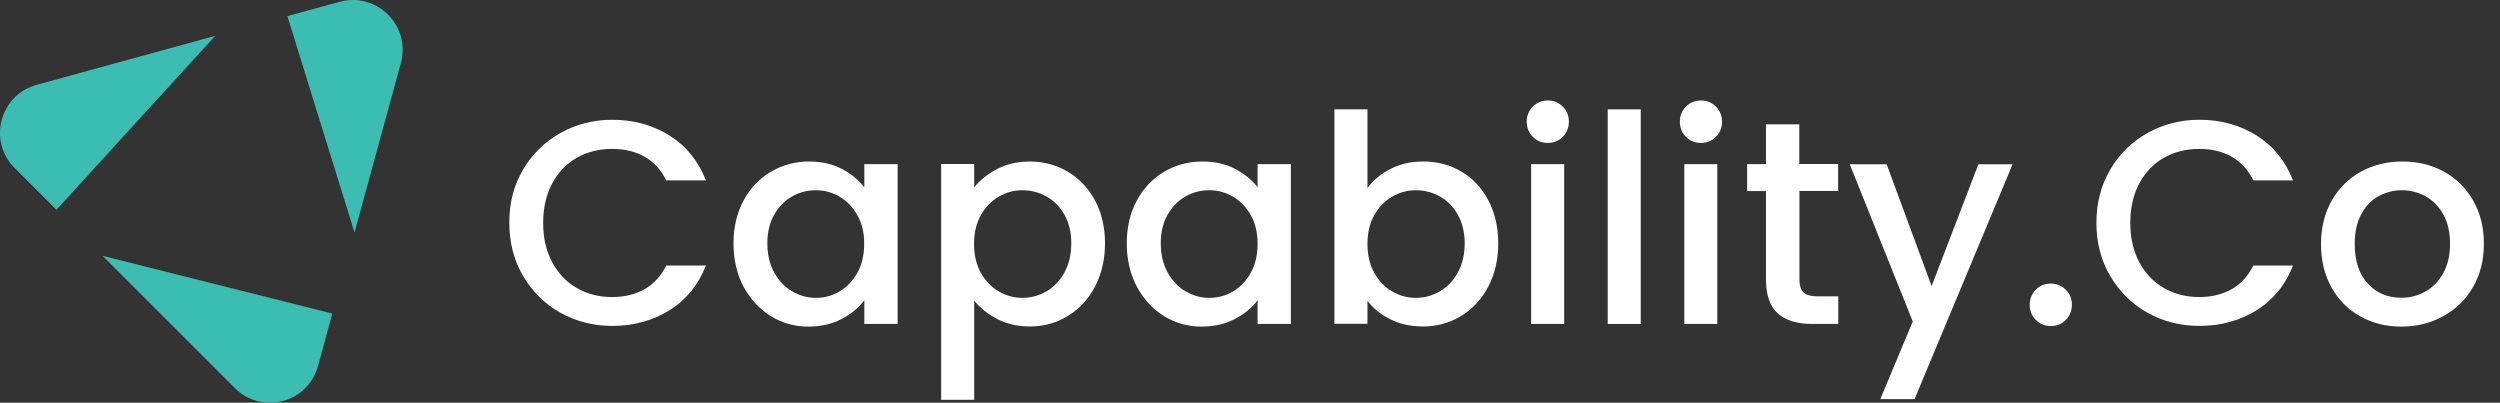
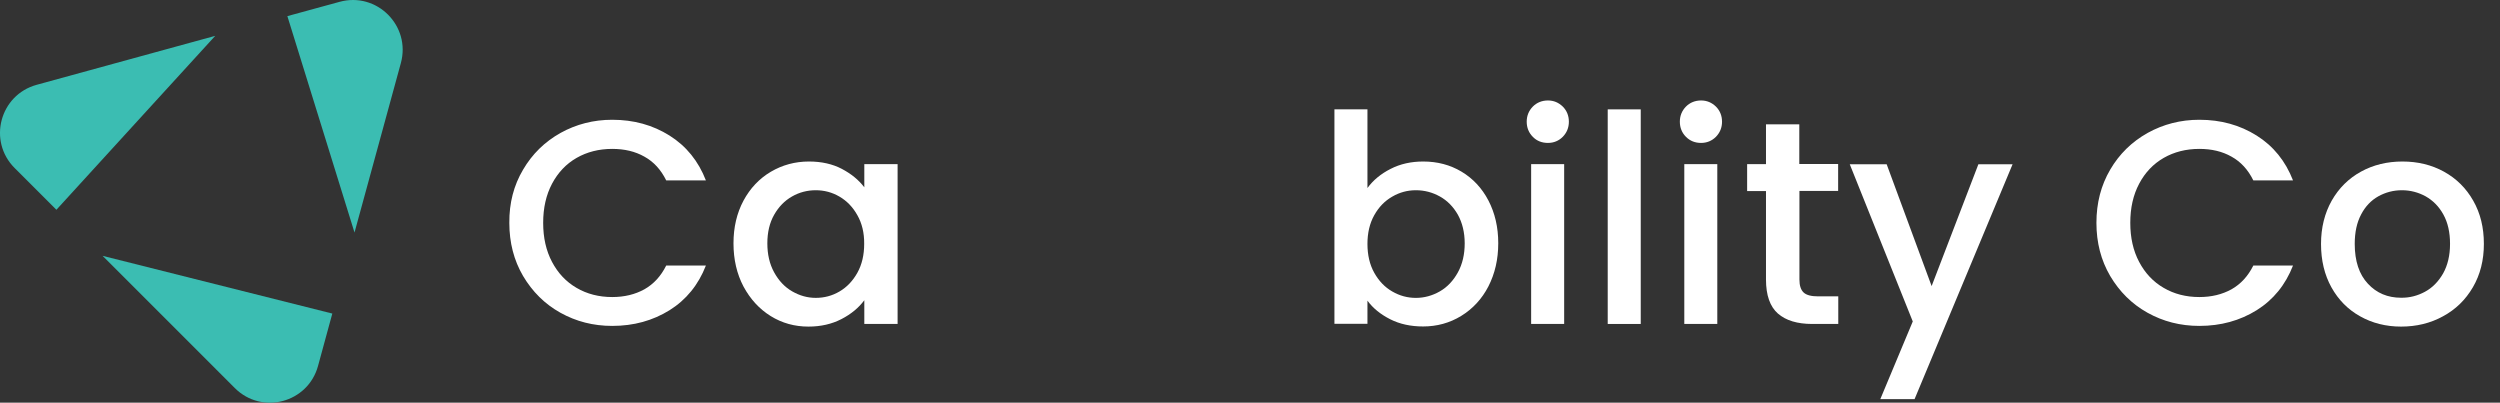
<svg xmlns="http://www.w3.org/2000/svg" width="149" height="24" viewBox="0 0 149 24" fill="none">
  <rect x="0" y="0" width="149" height="24" fill="#333333" stroke="none" />
  <path d="M6.114 15.248L13.994 23.127C15.606 24.74 18.351 24.012 18.954 21.813L19.806 18.688M12.828 2.136L2.187 5.054C-0.012 5.658 -0.74 8.402 0.873 10.015L3.361 12.503M21.129 13.859L23.89 3.764C24.502 1.54 22.46 -0.502 20.236 0.11L17.127 0.961" fill="#3BBDB2" />
  <path d="M31.174 10.114C31.72 9.18 32.464 8.452 33.407 7.923C34.349 7.402 35.374 7.138 36.49 7.138C37.772 7.138 38.904 7.452 39.905 8.08C40.905 8.709 41.625 9.602 42.071 10.751H39.706C39.392 10.114 38.962 9.643 38.408 9.337C37.855 9.023 37.218 8.874 36.49 8.874C35.697 8.874 34.986 9.056 34.365 9.411C33.745 9.767 33.258 10.28 32.902 10.949C32.547 11.619 32.373 12.396 32.373 13.281C32.373 14.165 32.547 14.943 32.902 15.612C33.258 16.282 33.737 16.794 34.365 17.158C34.986 17.522 35.697 17.704 36.49 17.704C37.218 17.704 37.855 17.547 38.408 17.241C38.962 16.927 39.392 16.456 39.706 15.827H42.071C41.625 16.976 40.897 17.869 39.905 18.489C38.904 19.11 37.772 19.424 36.49 19.424C35.358 19.424 34.333 19.159 33.398 18.638C32.464 18.117 31.728 17.381 31.174 16.447C30.628 15.513 30.356 14.463 30.356 13.281C30.347 12.098 30.62 11.048 31.174 10.114Z" fill="white" />
  <path d="M44.312 11.958C44.708 11.222 45.254 10.643 45.94 10.238C46.627 9.833 47.387 9.626 48.214 9.626C48.966 9.626 49.62 9.775 50.173 10.065C50.736 10.362 51.182 10.726 51.513 11.164V9.783H53.497V19.308H51.513V17.894C51.182 18.341 50.727 18.721 50.149 19.018C49.57 19.316 48.917 19.465 48.181 19.465C47.362 19.465 46.61 19.258 45.932 18.837C45.254 18.415 44.717 17.828 44.312 17.076C43.915 16.323 43.716 15.463 43.716 14.504C43.716 13.545 43.915 12.702 44.312 11.958ZM51.099 12.826C50.827 12.338 50.471 11.974 50.033 11.718C49.595 11.462 49.123 11.338 48.619 11.338C48.115 11.338 47.635 11.462 47.205 11.71C46.767 11.958 46.412 12.322 46.139 12.801C45.866 13.281 45.734 13.851 45.734 14.504C45.734 15.158 45.866 15.736 46.139 16.232C46.412 16.728 46.767 17.109 47.214 17.365C47.66 17.621 48.123 17.753 48.619 17.753C49.123 17.753 49.595 17.63 50.033 17.373C50.471 17.117 50.827 16.745 51.099 16.257C51.372 15.769 51.505 15.191 51.505 14.537C51.513 13.876 51.372 13.306 51.099 12.826Z" fill="white" />
-   <path d="M59.425 10.073C60.004 9.775 60.649 9.626 61.376 9.626C62.203 9.626 62.964 9.833 63.65 10.238C64.336 10.652 64.874 11.222 65.27 11.958C65.659 12.694 65.858 13.545 65.858 14.496C65.858 15.455 65.659 16.307 65.27 17.067C64.882 17.82 64.336 18.407 63.65 18.828C62.964 19.25 62.203 19.457 61.376 19.457C60.649 19.457 60.004 19.308 59.442 19.018C58.88 18.721 58.416 18.357 58.061 17.919V23.83H56.093V9.775H58.061V11.172C58.392 10.742 58.855 10.379 59.425 10.073ZM63.443 12.801C63.17 12.322 62.815 11.958 62.368 11.71C61.922 11.462 61.451 11.338 60.938 11.338C60.442 11.338 59.971 11.462 59.533 11.718C59.086 11.974 58.731 12.338 58.458 12.826C58.185 13.314 58.053 13.884 58.053 14.537C58.053 15.191 58.185 15.769 58.458 16.257C58.731 16.745 59.086 17.117 59.533 17.373C59.979 17.63 60.442 17.753 60.938 17.753C61.443 17.753 61.922 17.621 62.368 17.365C62.815 17.109 63.17 16.728 63.443 16.232C63.716 15.736 63.848 15.158 63.848 14.504C63.848 13.851 63.716 13.281 63.443 12.801Z" fill="white" />
-   <path d="M67.751 11.958C68.148 11.222 68.694 10.643 69.38 10.238C70.066 9.833 70.827 9.626 71.653 9.626C72.406 9.626 73.059 9.775 73.613 10.065C74.175 10.362 74.622 10.726 74.952 11.164V9.783H76.936V19.308H74.952V17.894C74.622 18.341 74.167 18.721 73.588 19.018C73.009 19.316 72.356 19.465 71.62 19.465C70.802 19.465 70.049 19.258 69.371 18.837C68.694 18.415 68.156 17.828 67.751 17.076C67.354 16.323 67.156 15.463 67.156 14.504C67.156 13.545 67.354 12.702 67.751 11.958ZM74.547 12.826C74.274 12.338 73.919 11.974 73.481 11.718C73.042 11.462 72.571 11.338 72.067 11.338C71.562 11.338 71.083 11.462 70.653 11.71C70.215 11.958 69.859 12.322 69.587 12.801C69.314 13.281 69.181 13.851 69.181 14.504C69.181 15.158 69.314 15.736 69.587 16.232C69.859 16.728 70.215 17.109 70.661 17.365C71.108 17.621 71.571 17.753 72.067 17.753C72.571 17.753 73.042 17.63 73.481 17.373C73.919 17.117 74.274 16.745 74.547 16.257C74.82 15.769 74.952 15.191 74.952 14.537C74.952 13.876 74.82 13.306 74.547 12.826Z" fill="white" />
  <path d="M82.881 10.065C83.459 9.767 84.113 9.626 84.824 9.626C85.667 9.626 86.428 9.825 87.106 10.23C87.784 10.635 88.321 11.206 88.71 11.95C89.098 12.694 89.296 13.545 89.296 14.496C89.296 15.455 89.098 16.307 88.71 17.067C88.321 17.82 87.775 18.407 87.089 18.828C86.403 19.25 85.642 19.457 84.815 19.457C84.079 19.457 83.426 19.316 82.856 19.027C82.285 18.737 81.831 18.374 81.5 17.919V19.3H79.532V6.518H81.5V11.206C81.839 10.742 82.294 10.362 82.881 10.065ZM86.891 12.801C86.618 12.322 86.262 11.958 85.816 11.71C85.369 11.462 84.898 11.338 84.385 11.338C83.889 11.338 83.418 11.462 82.98 11.718C82.533 11.974 82.178 12.338 81.905 12.826C81.632 13.314 81.5 13.884 81.5 14.537C81.5 15.191 81.632 15.769 81.905 16.257C82.178 16.745 82.533 17.117 82.98 17.373C83.426 17.63 83.889 17.754 84.385 17.754C84.89 17.754 85.369 17.621 85.816 17.365C86.262 17.109 86.618 16.728 86.891 16.232C87.163 15.736 87.296 15.158 87.296 14.504C87.296 13.851 87.155 13.281 86.891 12.801Z" fill="white" />
  <path d="M91.356 8.155C91.116 7.915 90.992 7.609 90.992 7.253C90.992 6.898 91.116 6.6 91.356 6.352C91.595 6.113 91.901 5.988 92.257 5.988C92.604 5.988 92.893 6.113 93.141 6.352C93.381 6.592 93.505 6.898 93.505 7.253C93.505 7.609 93.381 7.907 93.141 8.155C92.902 8.394 92.604 8.518 92.257 8.518C91.901 8.518 91.595 8.403 91.356 8.155ZM93.224 9.783V19.308H91.256V9.783H93.224Z" fill="white" />
  <path d="M97.788 6.518V19.308H95.82V6.518H97.788Z" fill="white" />
  <path d="M100.483 8.155C100.243 7.915 100.119 7.609 100.119 7.253C100.119 6.898 100.243 6.6 100.483 6.352C100.723 6.113 101.029 5.988 101.384 5.988C101.731 5.988 102.021 6.113 102.269 6.352C102.509 6.592 102.633 6.898 102.633 7.253C102.633 7.609 102.509 7.907 102.269 8.155C102.029 8.394 101.731 8.518 101.384 8.518C101.029 8.518 100.731 8.403 100.483 8.155ZM102.351 9.783V19.308H100.384V9.783H102.351Z" fill="white" />
-   <path d="M107.246 11.387V16.662C107.246 17.018 107.329 17.274 107.494 17.431C107.659 17.588 107.949 17.663 108.354 17.663H109.561V19.308H108.007C107.122 19.308 106.436 19.101 105.964 18.688C105.493 18.274 105.253 17.596 105.253 16.662V11.387H104.129V9.783H105.253V7.411H107.238V9.775H109.553V11.379H107.246V11.387Z" fill="white" />
+   <path d="M107.246 11.387V16.662C107.246 17.018 107.329 17.274 107.494 17.431C107.659 17.588 107.949 17.663 108.354 17.663H109.561V19.308H108.007C107.122 19.308 106.436 19.101 105.964 18.688C105.493 18.274 105.253 17.596 105.253 16.662V11.387H104.129V9.783H105.253V7.411H107.238V9.775H109.553V11.379H107.246Z" fill="white" />
  <path d="M119.953 9.783L114.108 23.789H112.066L114.001 19.159L110.247 9.792H112.446L115.125 17.051L117.911 9.792H119.953V9.783Z" fill="white" />
-   <path d="M121.334 19.068C121.095 18.828 120.971 18.522 120.971 18.167C120.971 17.811 121.095 17.514 121.334 17.266C121.574 17.018 121.88 16.902 122.236 16.902C122.583 16.902 122.872 17.026 123.12 17.266C123.368 17.506 123.484 17.811 123.484 18.167C123.484 18.522 123.36 18.82 123.12 19.068C122.881 19.316 122.583 19.432 122.236 19.432C121.872 19.432 121.574 19.308 121.334 19.068Z" fill="white" />
  <path d="M125.766 10.114C126.311 9.18 127.056 8.452 127.998 7.923C128.941 7.402 129.966 7.138 131.082 7.138C132.363 7.138 133.496 7.452 134.497 8.08C135.497 8.709 136.216 9.602 136.663 10.751H134.298C133.984 10.114 133.554 9.643 133 9.337C132.446 9.023 131.81 8.874 131.082 8.874C130.288 8.874 129.577 9.056 128.957 9.411C128.337 9.767 127.849 10.28 127.494 10.949C127.138 11.619 126.965 12.396 126.965 13.281C126.965 14.165 127.138 14.943 127.494 15.612C127.849 16.282 128.329 16.794 128.957 17.158C129.577 17.522 130.288 17.704 131.082 17.704C131.81 17.704 132.446 17.547 133 17.241C133.554 16.927 133.984 16.456 134.298 15.827H136.663C136.216 16.976 135.489 17.869 134.497 18.489C133.496 19.11 132.363 19.424 131.082 19.424C129.949 19.424 128.924 19.159 127.99 18.638C127.056 18.117 126.32 17.381 125.766 16.447C125.22 15.513 124.947 14.463 124.947 13.281C124.947 12.098 125.22 11.048 125.766 10.114Z" fill="white" />
  <path d="M140.665 18.853C139.937 18.448 139.366 17.869 138.953 17.125C138.54 16.381 138.333 15.521 138.333 14.537C138.333 13.57 138.548 12.71 138.97 11.958C139.4 11.206 139.978 10.635 140.714 10.23C141.45 9.825 142.277 9.626 143.186 9.626C144.096 9.626 144.922 9.825 145.658 10.23C146.394 10.635 146.981 11.214 147.403 11.958C147.833 12.71 148.039 13.562 148.039 14.537C148.039 15.505 147.824 16.365 147.386 17.117C146.948 17.869 146.353 18.448 145.6 18.853C144.848 19.267 144.013 19.465 143.104 19.465C142.202 19.465 141.384 19.258 140.665 18.853ZM144.526 17.39C144.972 17.15 145.328 16.786 145.609 16.298C145.881 15.811 146.022 15.224 146.022 14.537C146.022 13.843 145.89 13.264 145.625 12.785C145.361 12.305 145.005 11.95 144.567 11.701C144.129 11.462 143.657 11.338 143.153 11.338C142.649 11.338 142.178 11.462 141.748 11.701C141.318 11.941 140.97 12.305 140.722 12.785C140.466 13.264 140.342 13.851 140.342 14.537C140.342 15.563 140.607 16.356 141.128 16.91C141.648 17.472 142.31 17.745 143.104 17.745C143.608 17.753 144.079 17.63 144.526 17.39Z" fill="white" />
</svg>